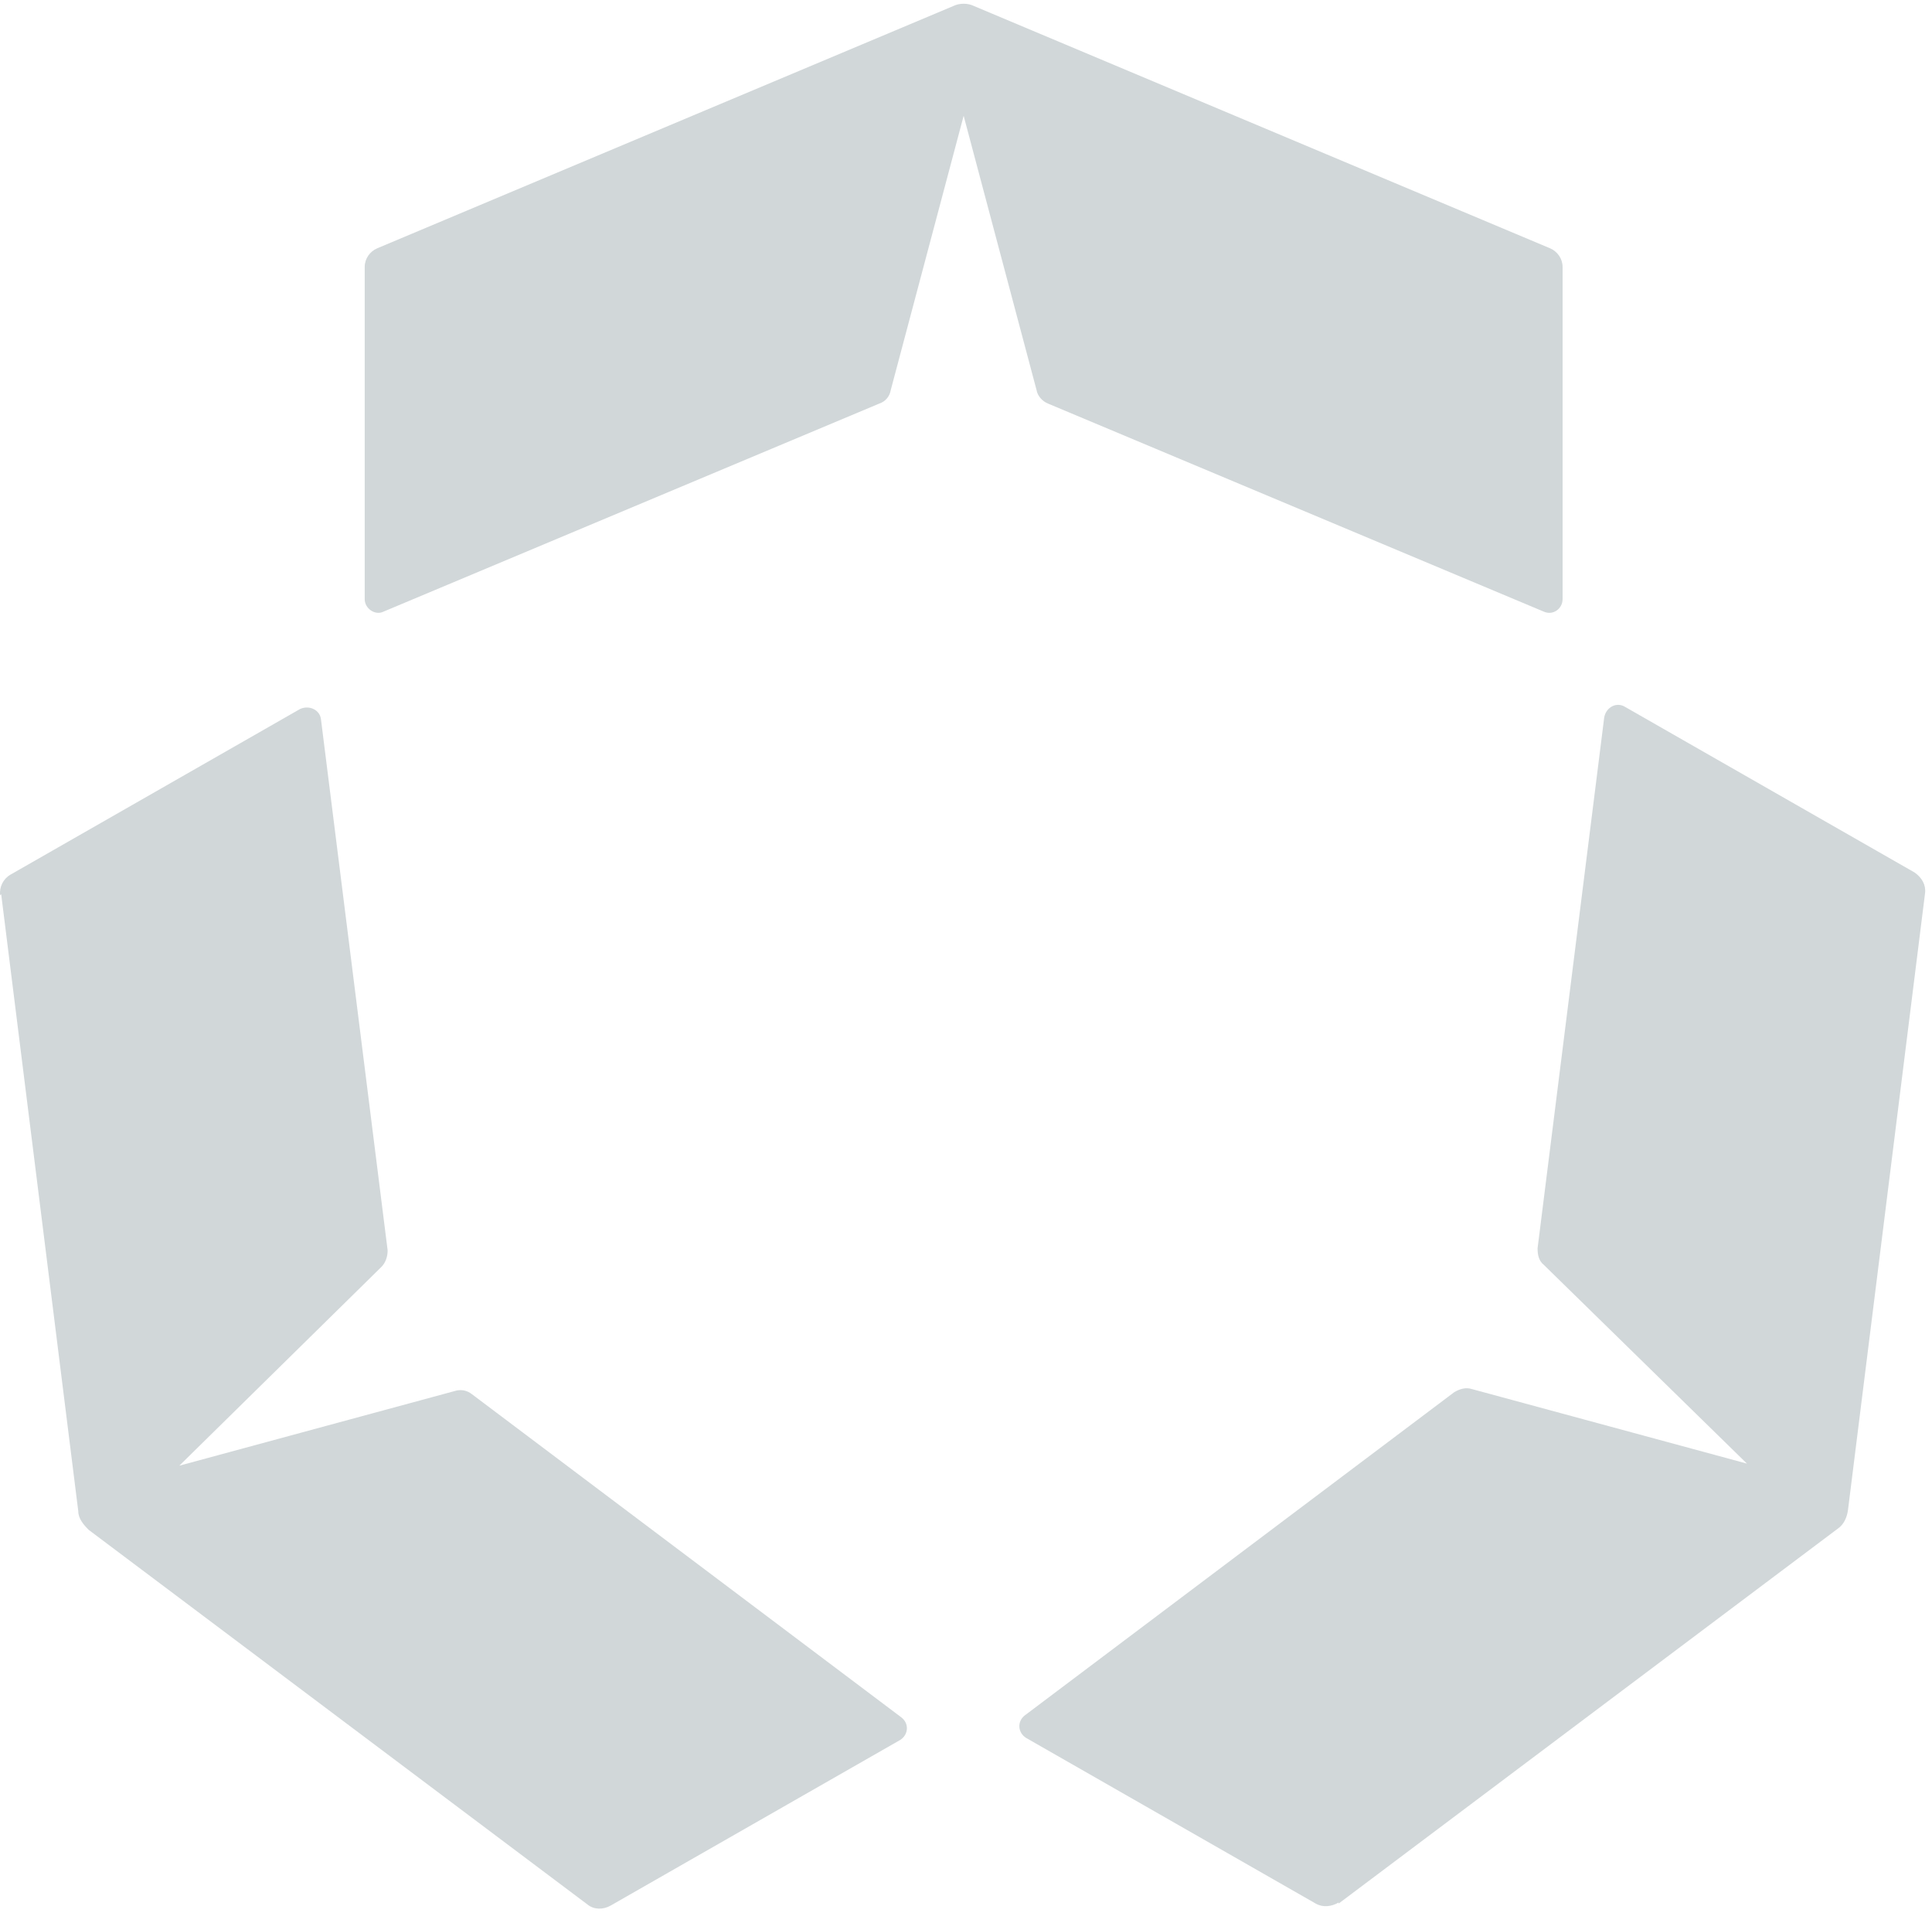
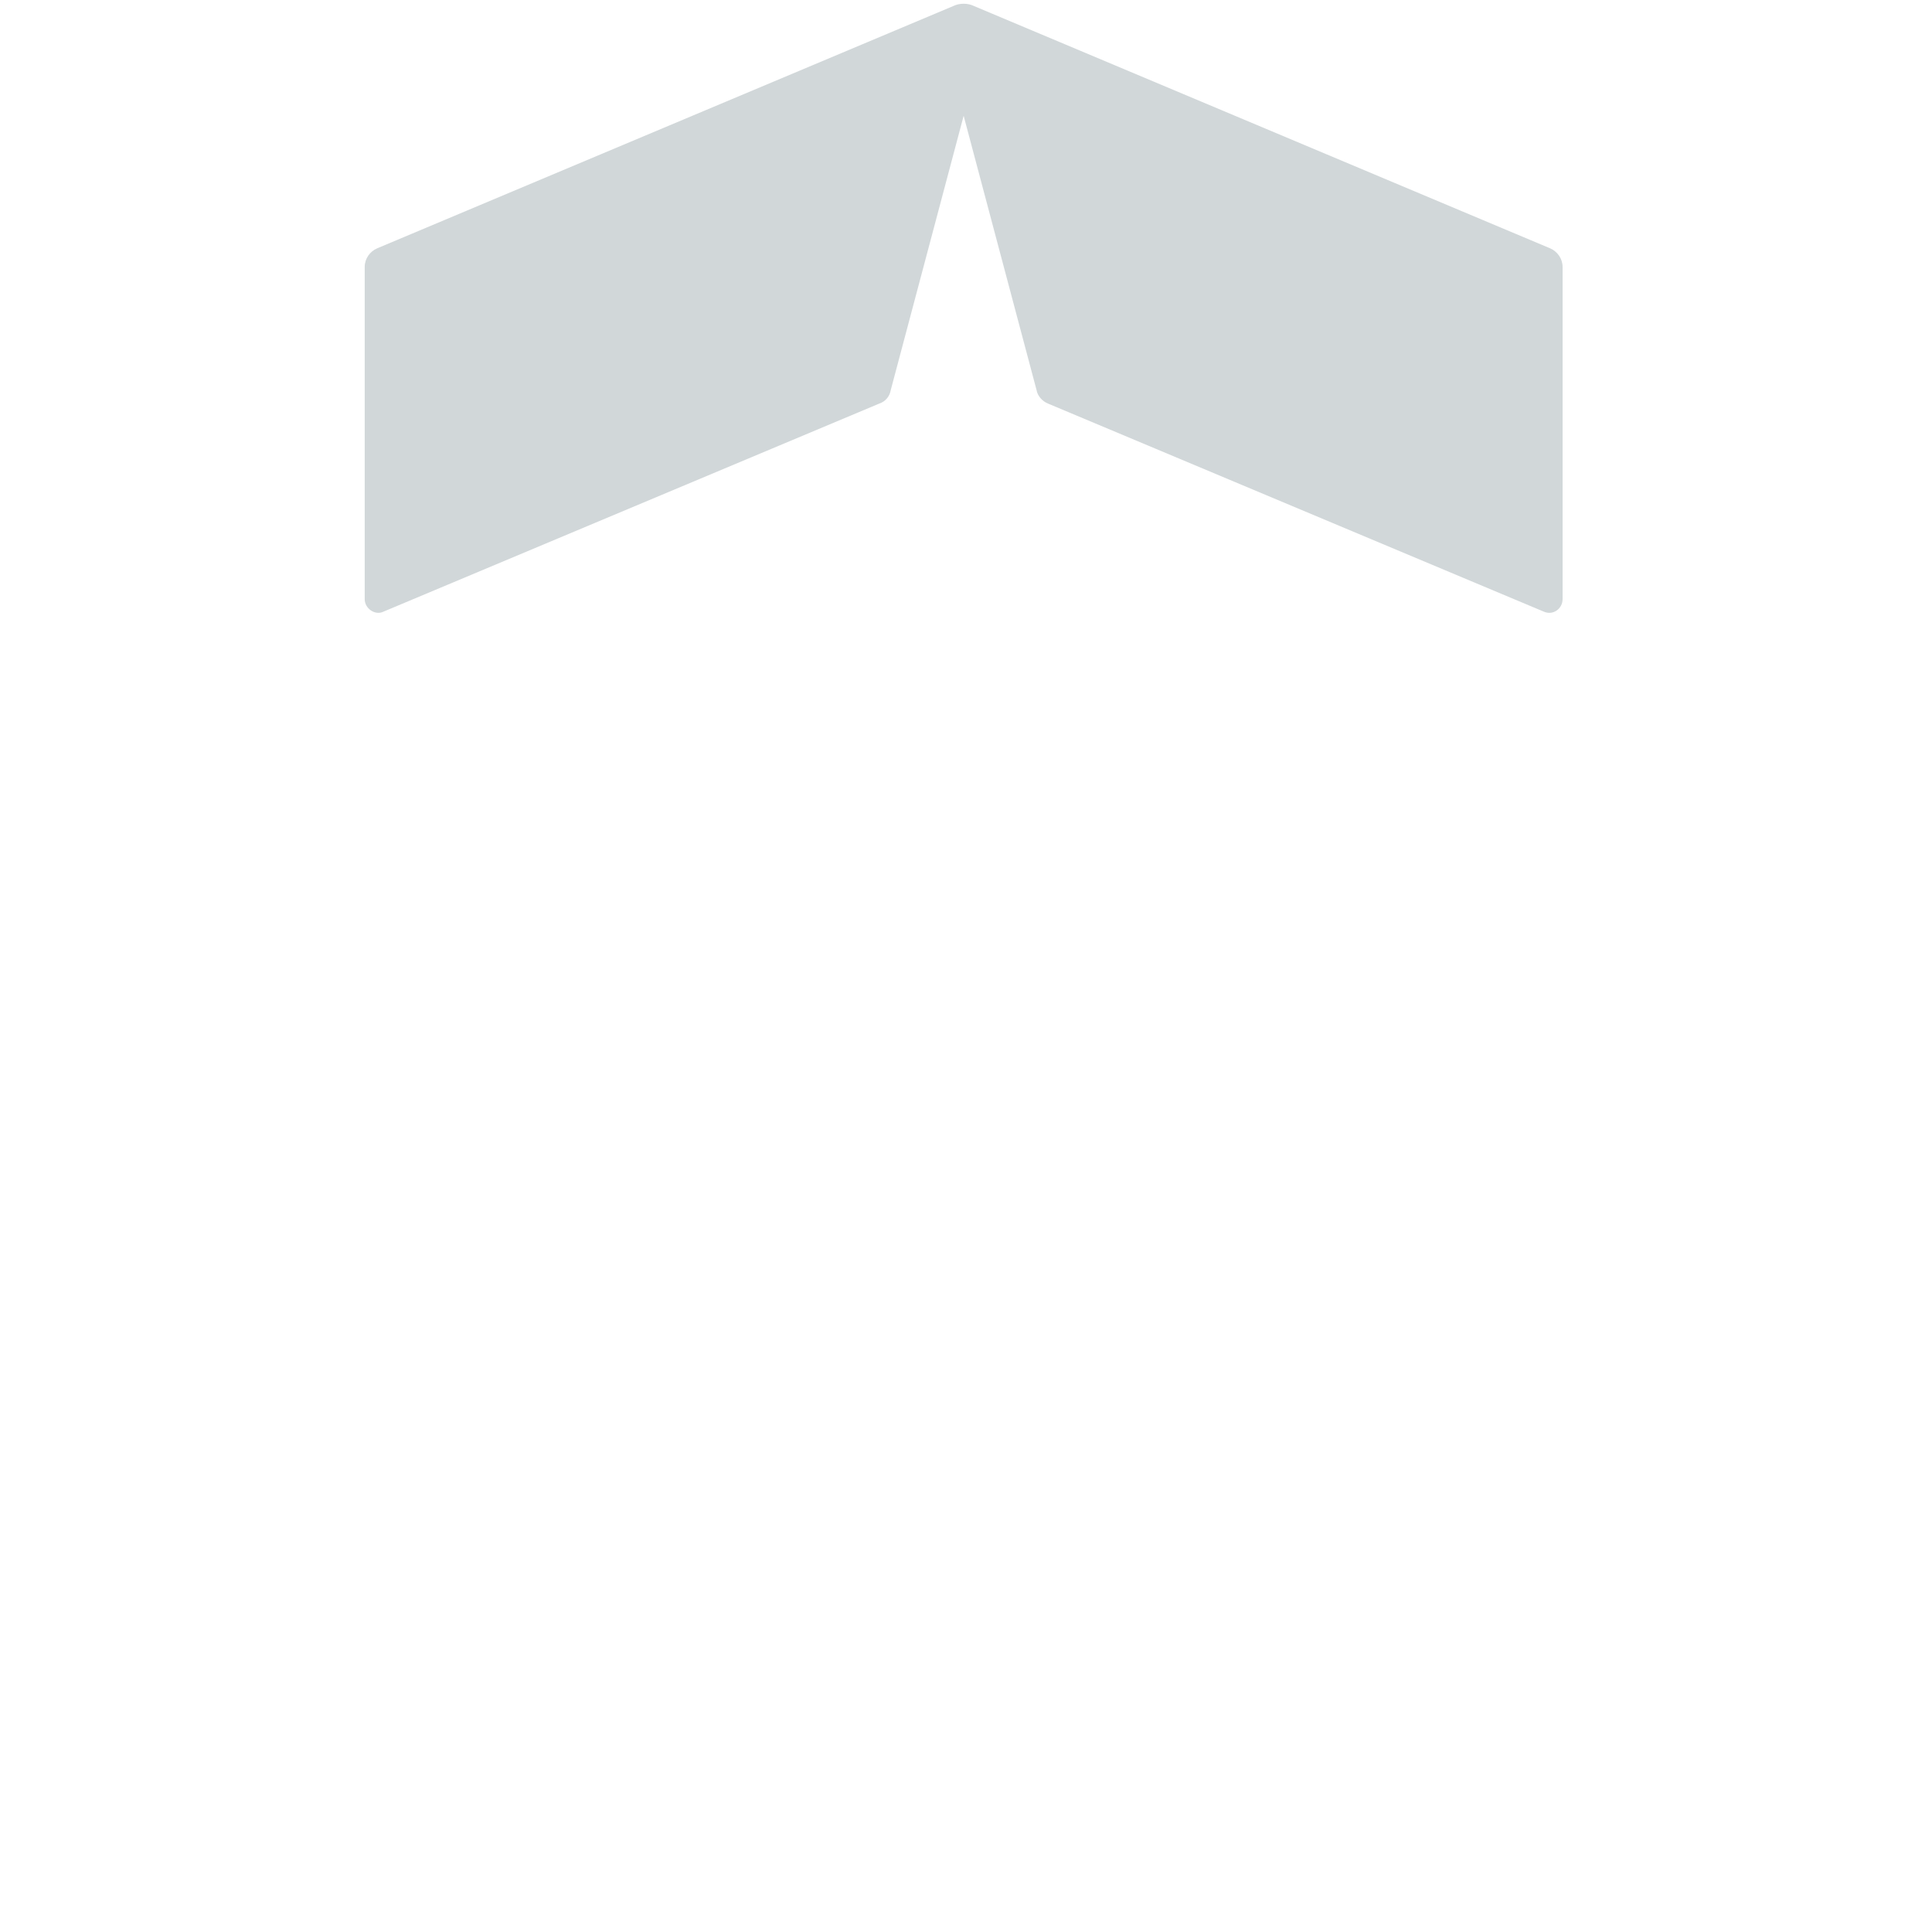
<svg xmlns="http://www.w3.org/2000/svg" width="202" height="200" viewBox="0 0 202 200" fill="none">
  <path d="M162.068 25.957L101.843 0.634C101.19 0.309 100.319 0.309 99.665 0.634L39.44 25.957C38.678 26.281 38.133 27.039 38.133 27.904V62.642C38.133 63.616 39.223 64.373 40.094 63.94L91.933 42.189C92.586 41.973 93.022 41.431 93.131 40.782L100.754 12.105L108.378 40.782C108.486 41.431 109.031 41.973 109.576 42.189L161.414 63.94C162.395 64.373 163.375 63.616 163.375 62.642V27.904C163.375 27.039 162.83 26.281 162.068 25.957Z" fill="#D1D7D9" />
-   <path d="M0.125 93.483L8.184 157.98C8.184 158.738 8.729 159.387 9.274 159.928L61.439 199.102C62.093 199.643 63.073 199.643 63.835 199.21L94.111 181.896C94.982 181.355 95.091 180.164 94.22 179.515L49.351 145.752C48.806 145.319 48.153 145.211 47.499 145.427L18.748 153.219L39.876 132.441C40.312 132.008 40.529 131.359 40.529 130.71L33.559 75.195C33.45 74.221 32.361 73.68 31.381 74.113L1.106 91.427C0.343 91.86 -0.092 92.726 0.017 93.592L0.125 93.483Z" fill="#D1D7D9" />
-   <path d="M139.96 198.994L192.125 159.82C192.779 159.387 193.106 158.629 193.214 157.872L201.273 93.375C201.382 92.509 200.947 91.752 200.184 91.211L169.909 73.896C169.037 73.355 167.948 73.896 167.731 74.978L160.761 130.493C160.761 131.142 160.87 131.792 161.414 132.225L182.651 153.002L153.9 145.211C153.246 144.994 152.593 145.211 152.048 145.535L107.179 179.299C106.308 179.948 106.417 181.138 107.288 181.679L137.564 198.994C138.326 199.427 139.197 199.318 139.96 198.886V198.994Z" fill="#D1D7D9" />
</svg>